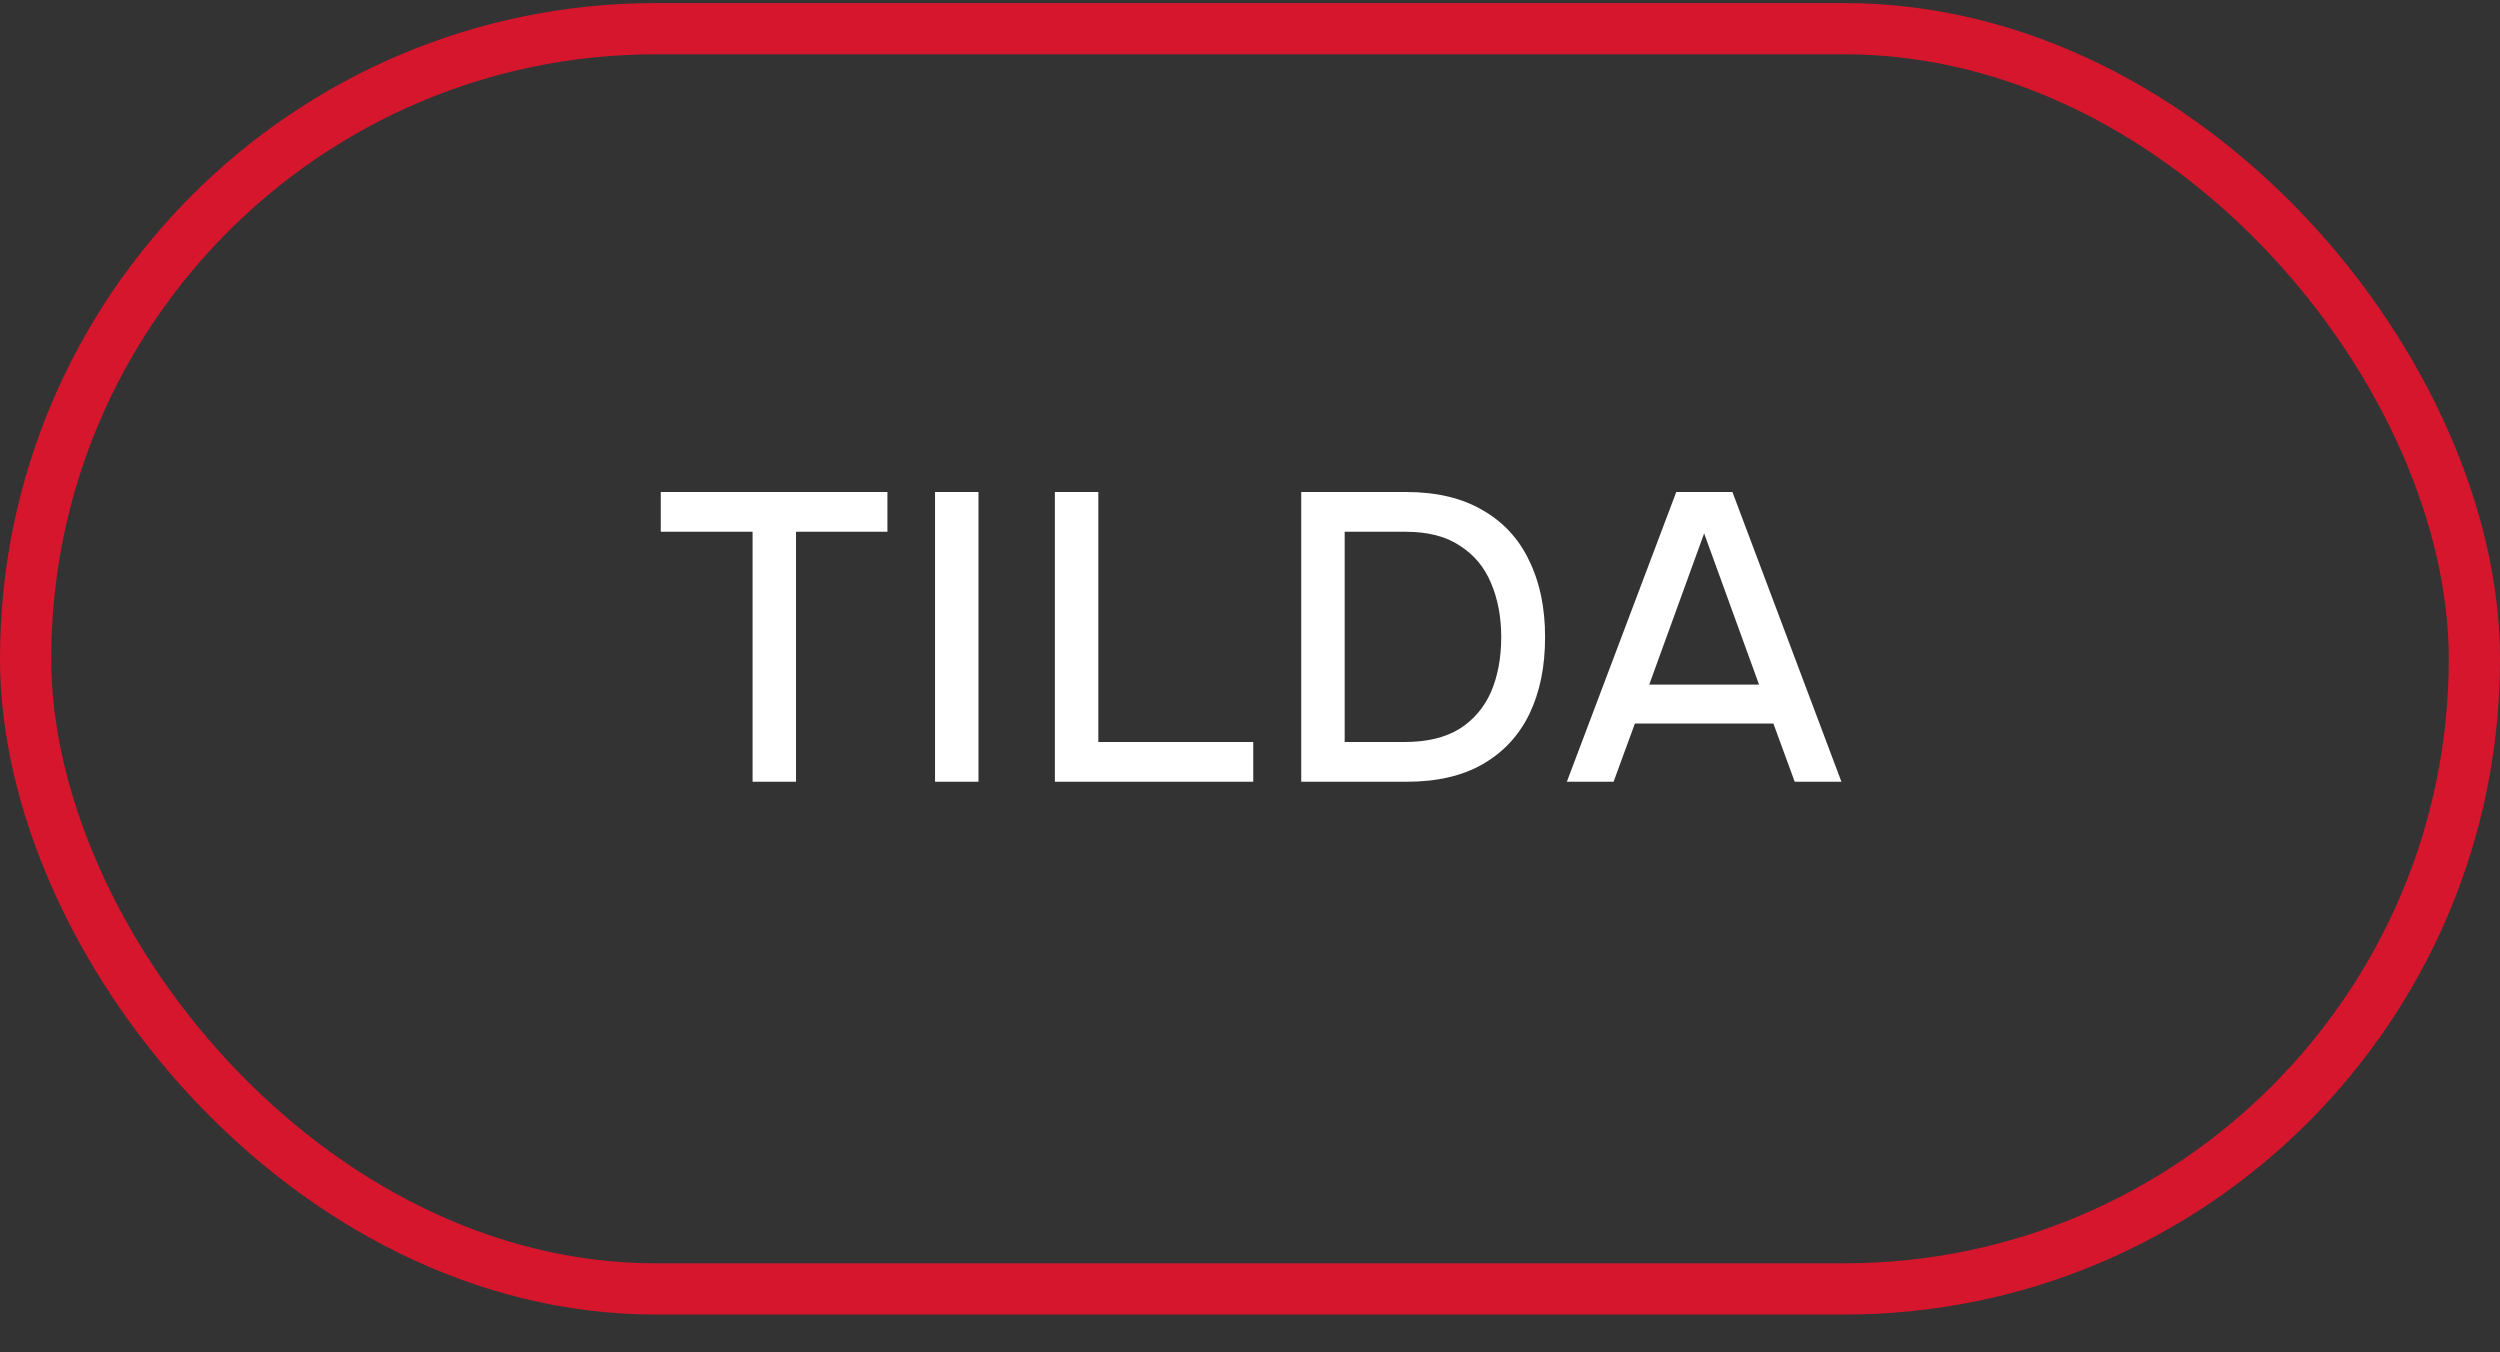
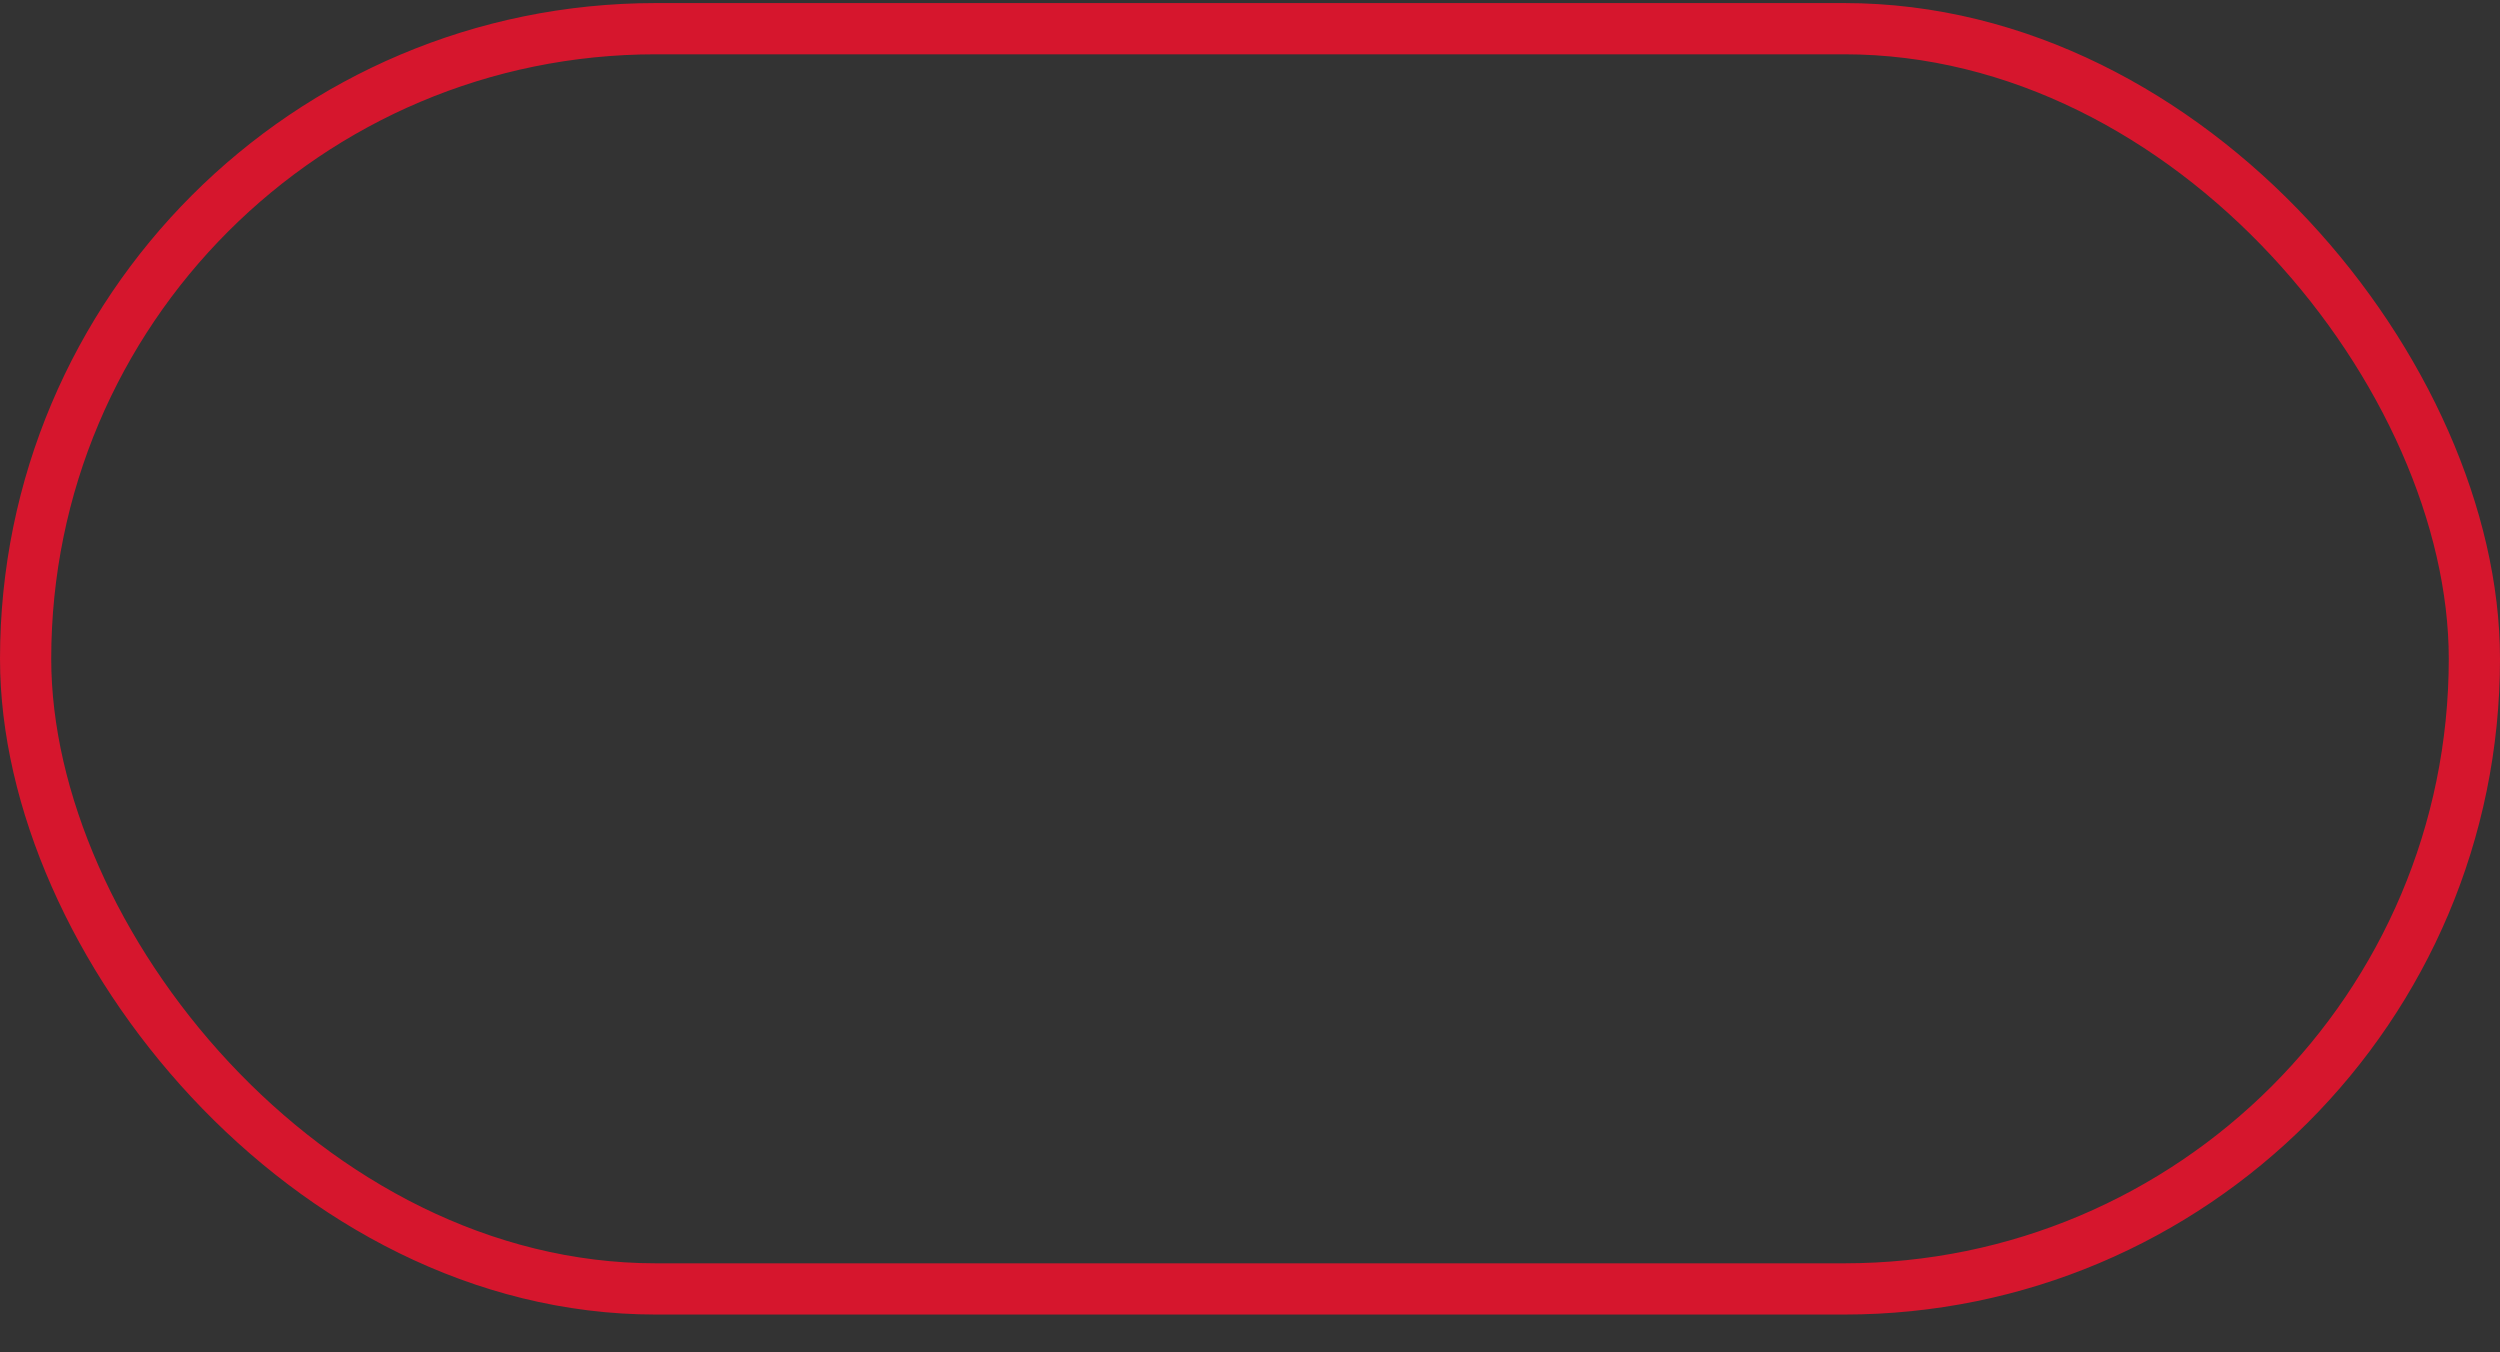
<svg xmlns="http://www.w3.org/2000/svg" width="61" height="33" viewBox="0 0 61 33" fill="none">
  <rect x="0" y="0" width="61" height="33" fill="#333333" stroke="none" />
  <rect x="0.625" y="0.7" width="59.75" height="30.75" rx="15.375" stroke="#D6162D" stroke-width="1.25" />
-   <path d="M18.363 19.075V12.975H16.123V12.005H21.653V12.975H19.423V19.075H18.363ZM22.815 19.075V12.005H23.875V19.075H22.815ZM25.739 19.075V12.005H26.799V18.105H30.579V19.075H25.739ZM31.75 19.075V12.005H34.31C35.05 12.005 35.67 12.152 36.17 12.445C36.676 12.732 37.056 13.142 37.31 13.675C37.57 14.202 37.7 14.825 37.7 15.545C37.7 16.265 37.573 16.888 37.32 17.415C37.066 17.942 36.686 18.352 36.18 18.645C35.68 18.932 35.06 19.075 34.32 19.075H31.75ZM32.81 18.105H34.27C34.816 18.105 35.263 17.998 35.61 17.785C35.956 17.565 36.213 17.265 36.38 16.885C36.546 16.498 36.63 16.052 36.63 15.545C36.63 15.052 36.546 14.612 36.38 14.225C36.22 13.838 35.966 13.535 35.62 13.315C35.28 13.088 34.84 12.975 34.3 12.975H32.81V18.105ZM38.231 19.075L40.901 12.005H42.271L44.931 19.075H43.791L43.271 17.655H39.891L39.371 19.075H38.231ZM40.241 16.705H42.921L41.581 13.015L40.241 16.705Z" fill="white" />
</svg>